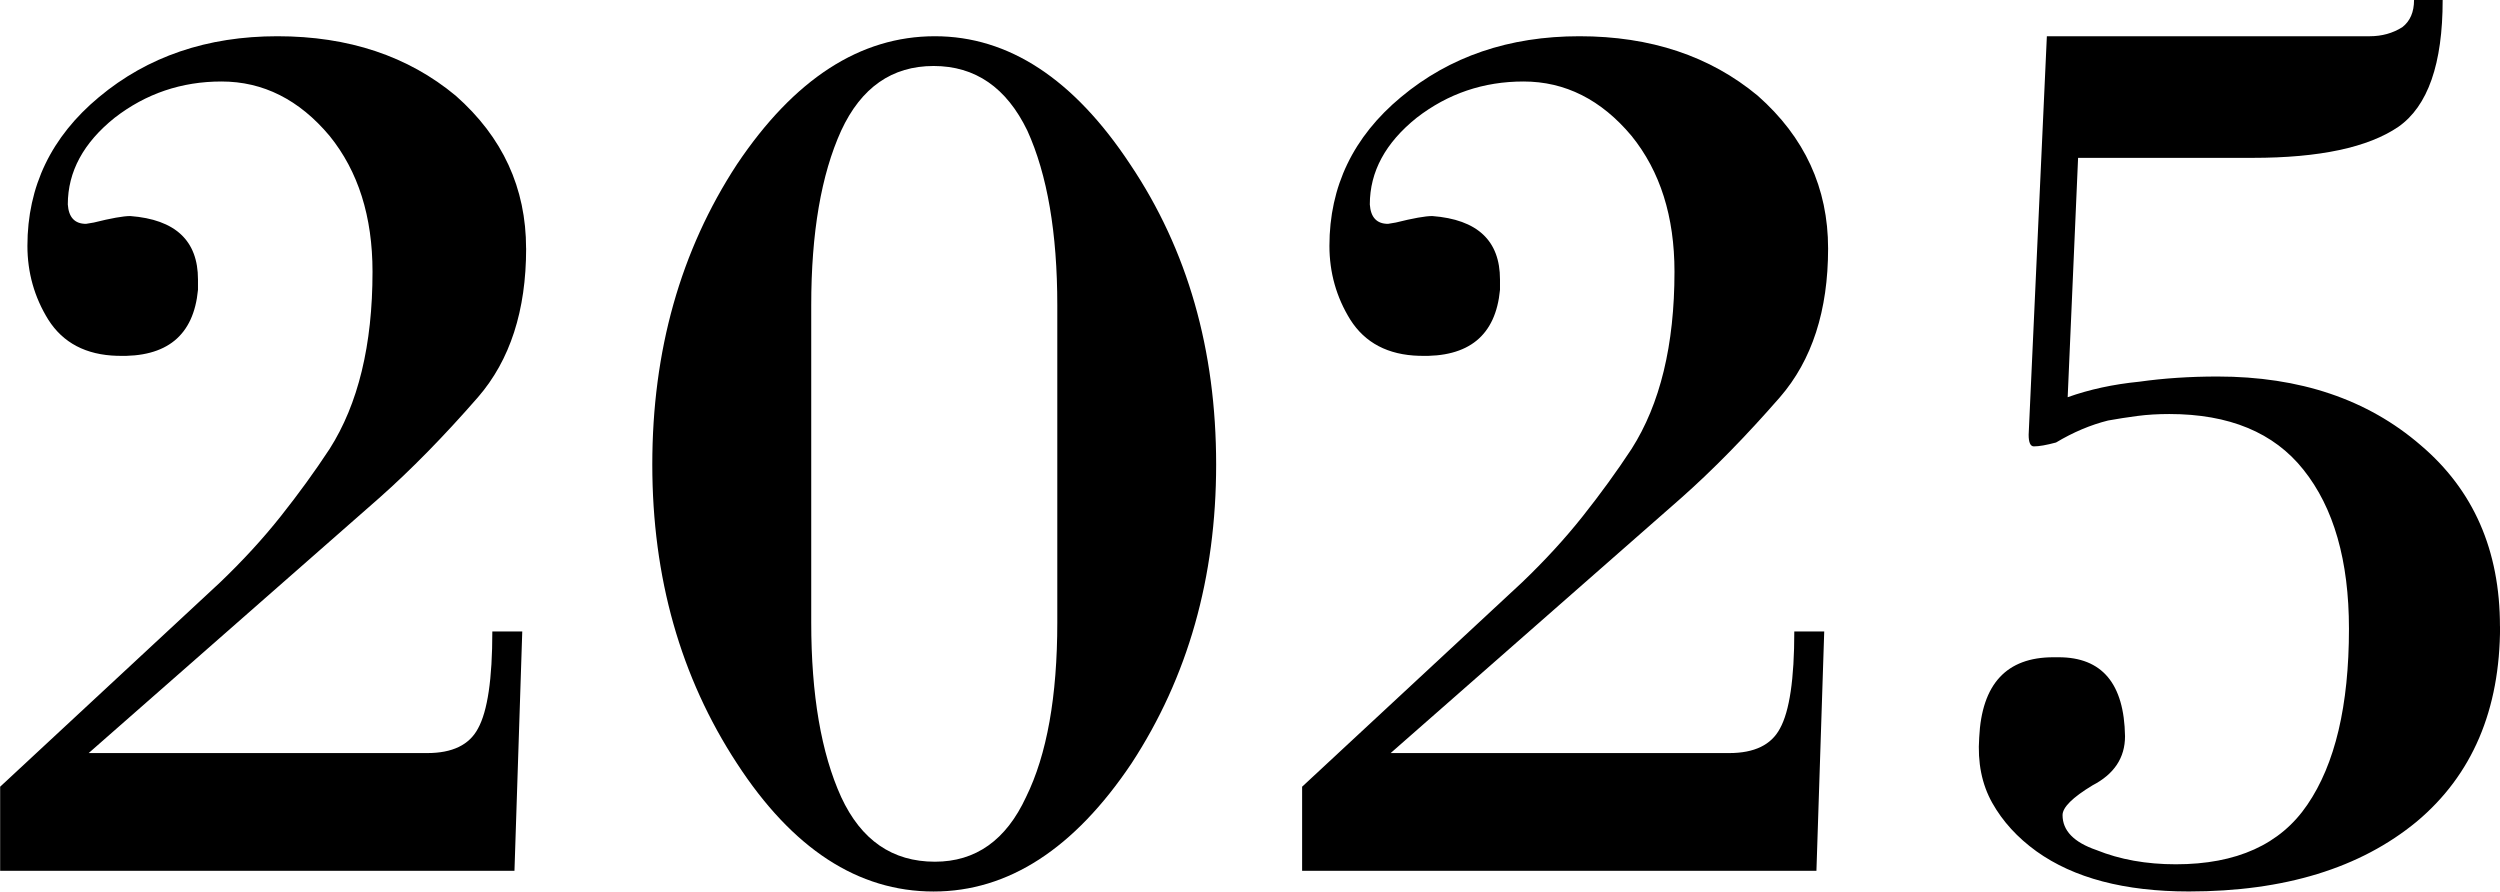
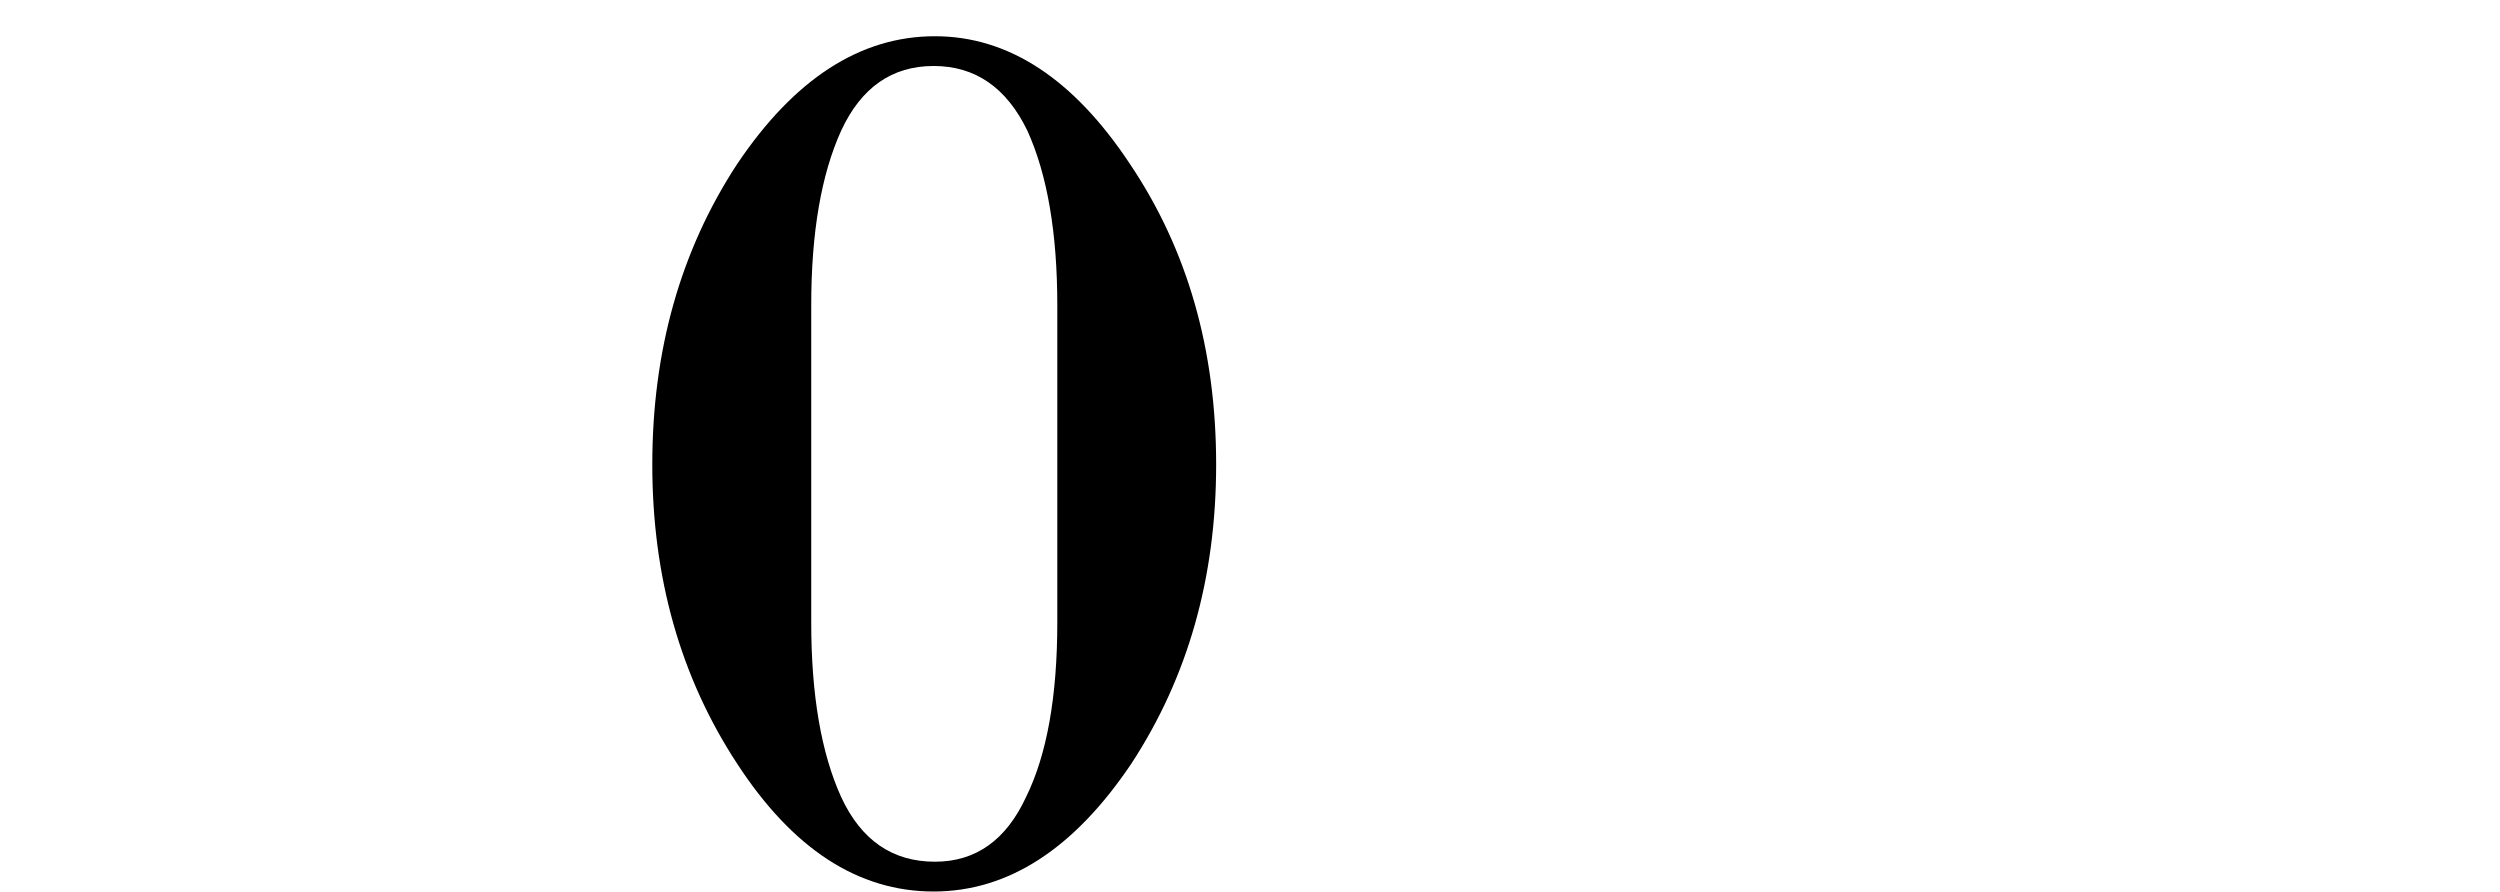
<svg xmlns="http://www.w3.org/2000/svg" xml:space="preserve" width="61.197mm" height="21.823mm" version="1.1" style="shape-rendering:geometricPrecision; text-rendering:geometricPrecision; image-rendering:optimizeQuality; fill-rule:evenodd; clip-rule:evenodd" viewBox="0 0 554.6 197.78">
  <defs>
    <style type="text/css"> .fil0 {fill:black;fill-rule:nonzero} </style>
  </defs>
  <g id="Слой_x0020_1">
-     <path class="fil0" d="M116.7 55.11c0,-13.4 -5.2,-24.69 -15.6,-33.87 -10.59,-8.8 -23.78,-13.2 -39.57,-13.2 -15.6,0 -28.79,4.5 -39.57,13.49 -10.59,8.8 -15.89,19.81 -15.89,33.01 0,5.93 1.54,11.39 4.62,16.36 3.27,5.17 8.38,7.85 15.31,8.04 10.98,0.38 16.95,-4.5 17.91,-14.64l0 -2.3c0,-8.61 -5.01,-13.3 -15.02,-14.07 -1.54,0 -4.24,0.48 -8.09,1.44l-1.73 0.29c-2.5,0 -3.85,-1.44 -4.04,-4.31 0,-7.27 3.47,-13.68 10.4,-19.23 6.93,-5.36 14.83,-8.04 23.69,-8.04 9.24,0 17.24,4.02 23.98,12.06 6.36,7.85 9.53,17.89 9.53,30.14 0,16.27 -3.18,29.37 -9.53,39.33 -3.27,4.98 -6.88,9.95 -10.83,14.93 -3.95,4.98 -8.43,9.85 -13.43,14.64l-48.82 45.35 0 18.66 114.1 0 1.73 -53.1 -6.64 0c0,10.53 -1.06,17.7 -3.18,21.53 -1.93,3.64 -5.68,5.45 -11.27,5.45l-75.1 0 64.41 -56.55c7.13,-6.31 14.44,-13.78 21.95,-22.39 7.13,-8.23 10.69,-19.23 10.69,-33.01z" />
    <path id="1" class="fil0" d="M269.79 103.05c0,-25.45 -6.35,-47.65 -19.07,-66.59 -12.52,-18.95 -26.96,-28.42 -43.33,-28.42 -16.56,0 -31.2,9.47 -43.91,28.42 -12.52,19.14 -18.78,41.33 -18.78,66.59 0,25.07 6.26,47.17 18.78,66.31 12.32,18.94 26.86,28.42 43.62,28.42 16.56,0 31.2,-9.47 43.91,-28.42 12.52,-19.14 18.78,-41.24 18.78,-66.31zm-35.24 35.02c0,16.46 -2.31,29.37 -6.93,38.75 -4.43,9.57 -11.17,14.35 -20.22,14.35 -9.44,0 -16.37,-4.78 -20.8,-14.35 -4.43,-9.76 -6.64,-22.68 -6.64,-38.75l0 -70.33c0,-16.07 2.21,-28.99 6.64,-38.75 4.43,-9.57 11.27,-14.35 20.51,-14.35 9.24,0 16.17,4.78 20.8,14.35 4.43,9.76 6.64,22.68 6.64,38.75l0 70.33z" />
-     <path id="2" class="fil0" d="M405.55 55.11c0,-13.4 -5.2,-24.69 -15.6,-33.87 -10.59,-8.8 -23.78,-13.2 -39.57,-13.2 -15.6,0 -28.79,4.5 -39.57,13.49 -10.59,8.8 -15.89,19.81 -15.89,33.01 0,5.93 1.54,11.39 4.62,16.36 3.27,5.17 8.38,7.85 15.31,8.04 10.98,0.38 16.95,-4.5 17.91,-14.64l0 -2.3c0,-8.61 -5.01,-13.3 -15.02,-14.07 -1.54,0 -4.24,0.48 -8.09,1.44l-1.73 0.29c-2.5,0 -3.85,-1.44 -4.04,-4.31 0,-7.27 3.47,-13.68 10.4,-19.23 6.93,-5.36 14.83,-8.04 23.69,-8.04 9.24,0 17.24,4.02 23.97,12.06 6.36,7.85 9.53,17.89 9.53,30.14 0,16.27 -3.18,29.37 -9.53,39.33 -3.27,4.98 -6.88,9.95 -10.83,14.93 -3.95,4.98 -8.43,9.85 -13.43,14.64l-48.82 45.35 0 18.66 114.1 0 1.73 -53.1 -6.64 0c0,10.53 -1.06,17.7 -3.18,21.53 -1.93,3.64 -5.68,5.45 -11.27,5.45l-75.1 0 64.41 -56.55c7.13,-6.31 14.44,-13.78 21.95,-22.39 7.13,-8.23 10.69,-19.23 10.69,-33.01z" />
-     <path id="3" class="fil0" d="M554.6 138.93c0,-16.84 -5.87,-30.24 -17.62,-40.19 -11.75,-10.14 -26.77,-15.21 -45.06,-15.21 -3.08,0 -6.07,0.1 -8.95,0.29 -2.89,0.19 -5.68,0.48 -8.38,0.86 -5.78,0.57 -11.07,1.72 -15.89,3.44l2.31 -53.1 38.71 0c14.83,0 25.61,-2.3 32.35,-6.89 6.55,-4.59 9.82,-13.97 9.82,-28.13l-6.35 0c0,2.68 -0.87,4.69 -2.6,6.03 -2.12,1.34 -4.53,2.01 -7.22,2.01l-71.64 0 -4.04 88.41c0,1.72 0.39,2.58 1.16,2.58 1.16,0 2.79,-0.29 4.91,-0.86 3.85,-2.3 7.7,-3.92 11.55,-4.88 2.12,-0.38 4.28,-0.72 6.5,-1.01 2.21,-0.29 4.57,-0.43 7.08,-0.43 13.29,0 23.21,4.11 29.75,12.34 6.74,8.42 10.11,20.19 10.11,35.31 0,17.03 -3.08,30.04 -9.24,39.04 -5.97,8.8 -15.69,13.2 -29.17,13.2 -6.55,0 -12.42,-1.05 -17.62,-3.16 -5.01,-1.72 -7.51,-4.31 -7.51,-7.75 0,-1.72 2.21,-3.92 6.64,-6.6 4.81,-2.49 7.22,-6.12 7.22,-10.91 -0.19,-11.67 -5.1,-17.51 -14.73,-17.51l-1.16 0c-10.4,0 -15.89,5.93 -16.46,17.8 -0.39,5.55 0.58,10.38 2.89,14.5 2.31,4.11 5.58,7.7 9.82,10.76 8.28,5.93 19.55,8.9 33.8,8.9 21.18,0 38.03,-5.17 50.55,-15.5 12.32,-10.33 18.49,-24.78 18.49,-43.34z" />
  </g>
</svg>